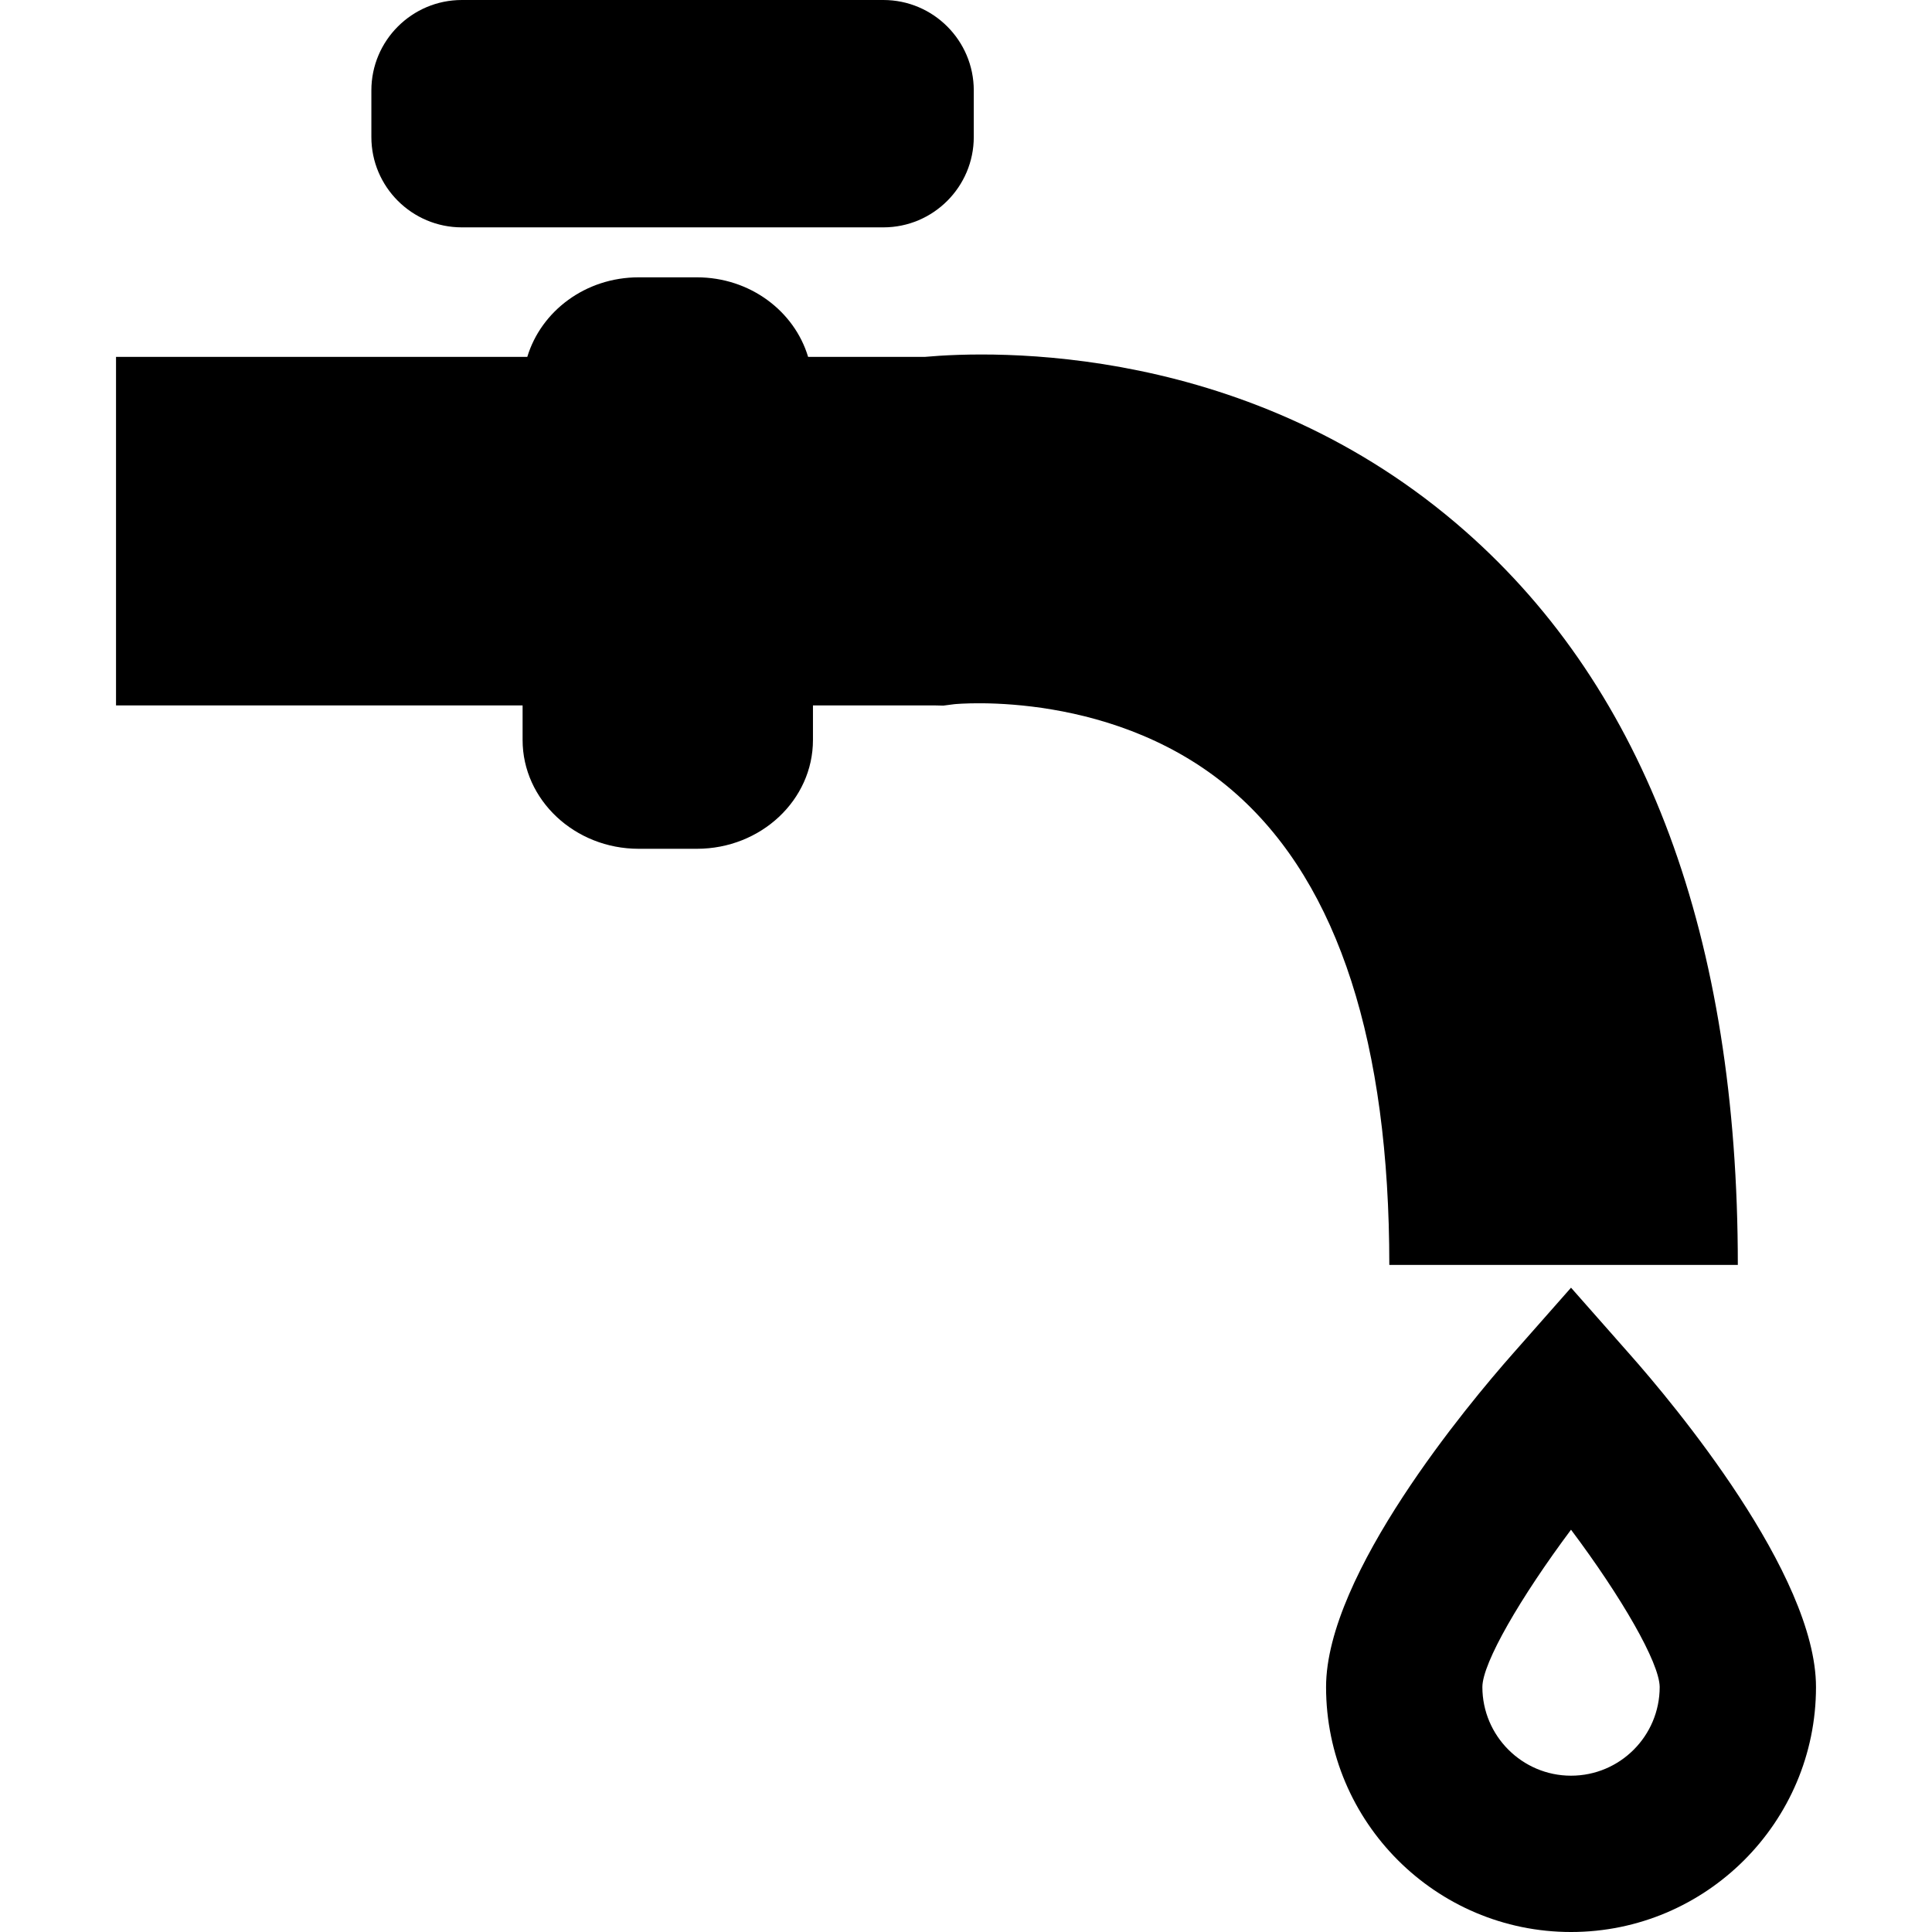
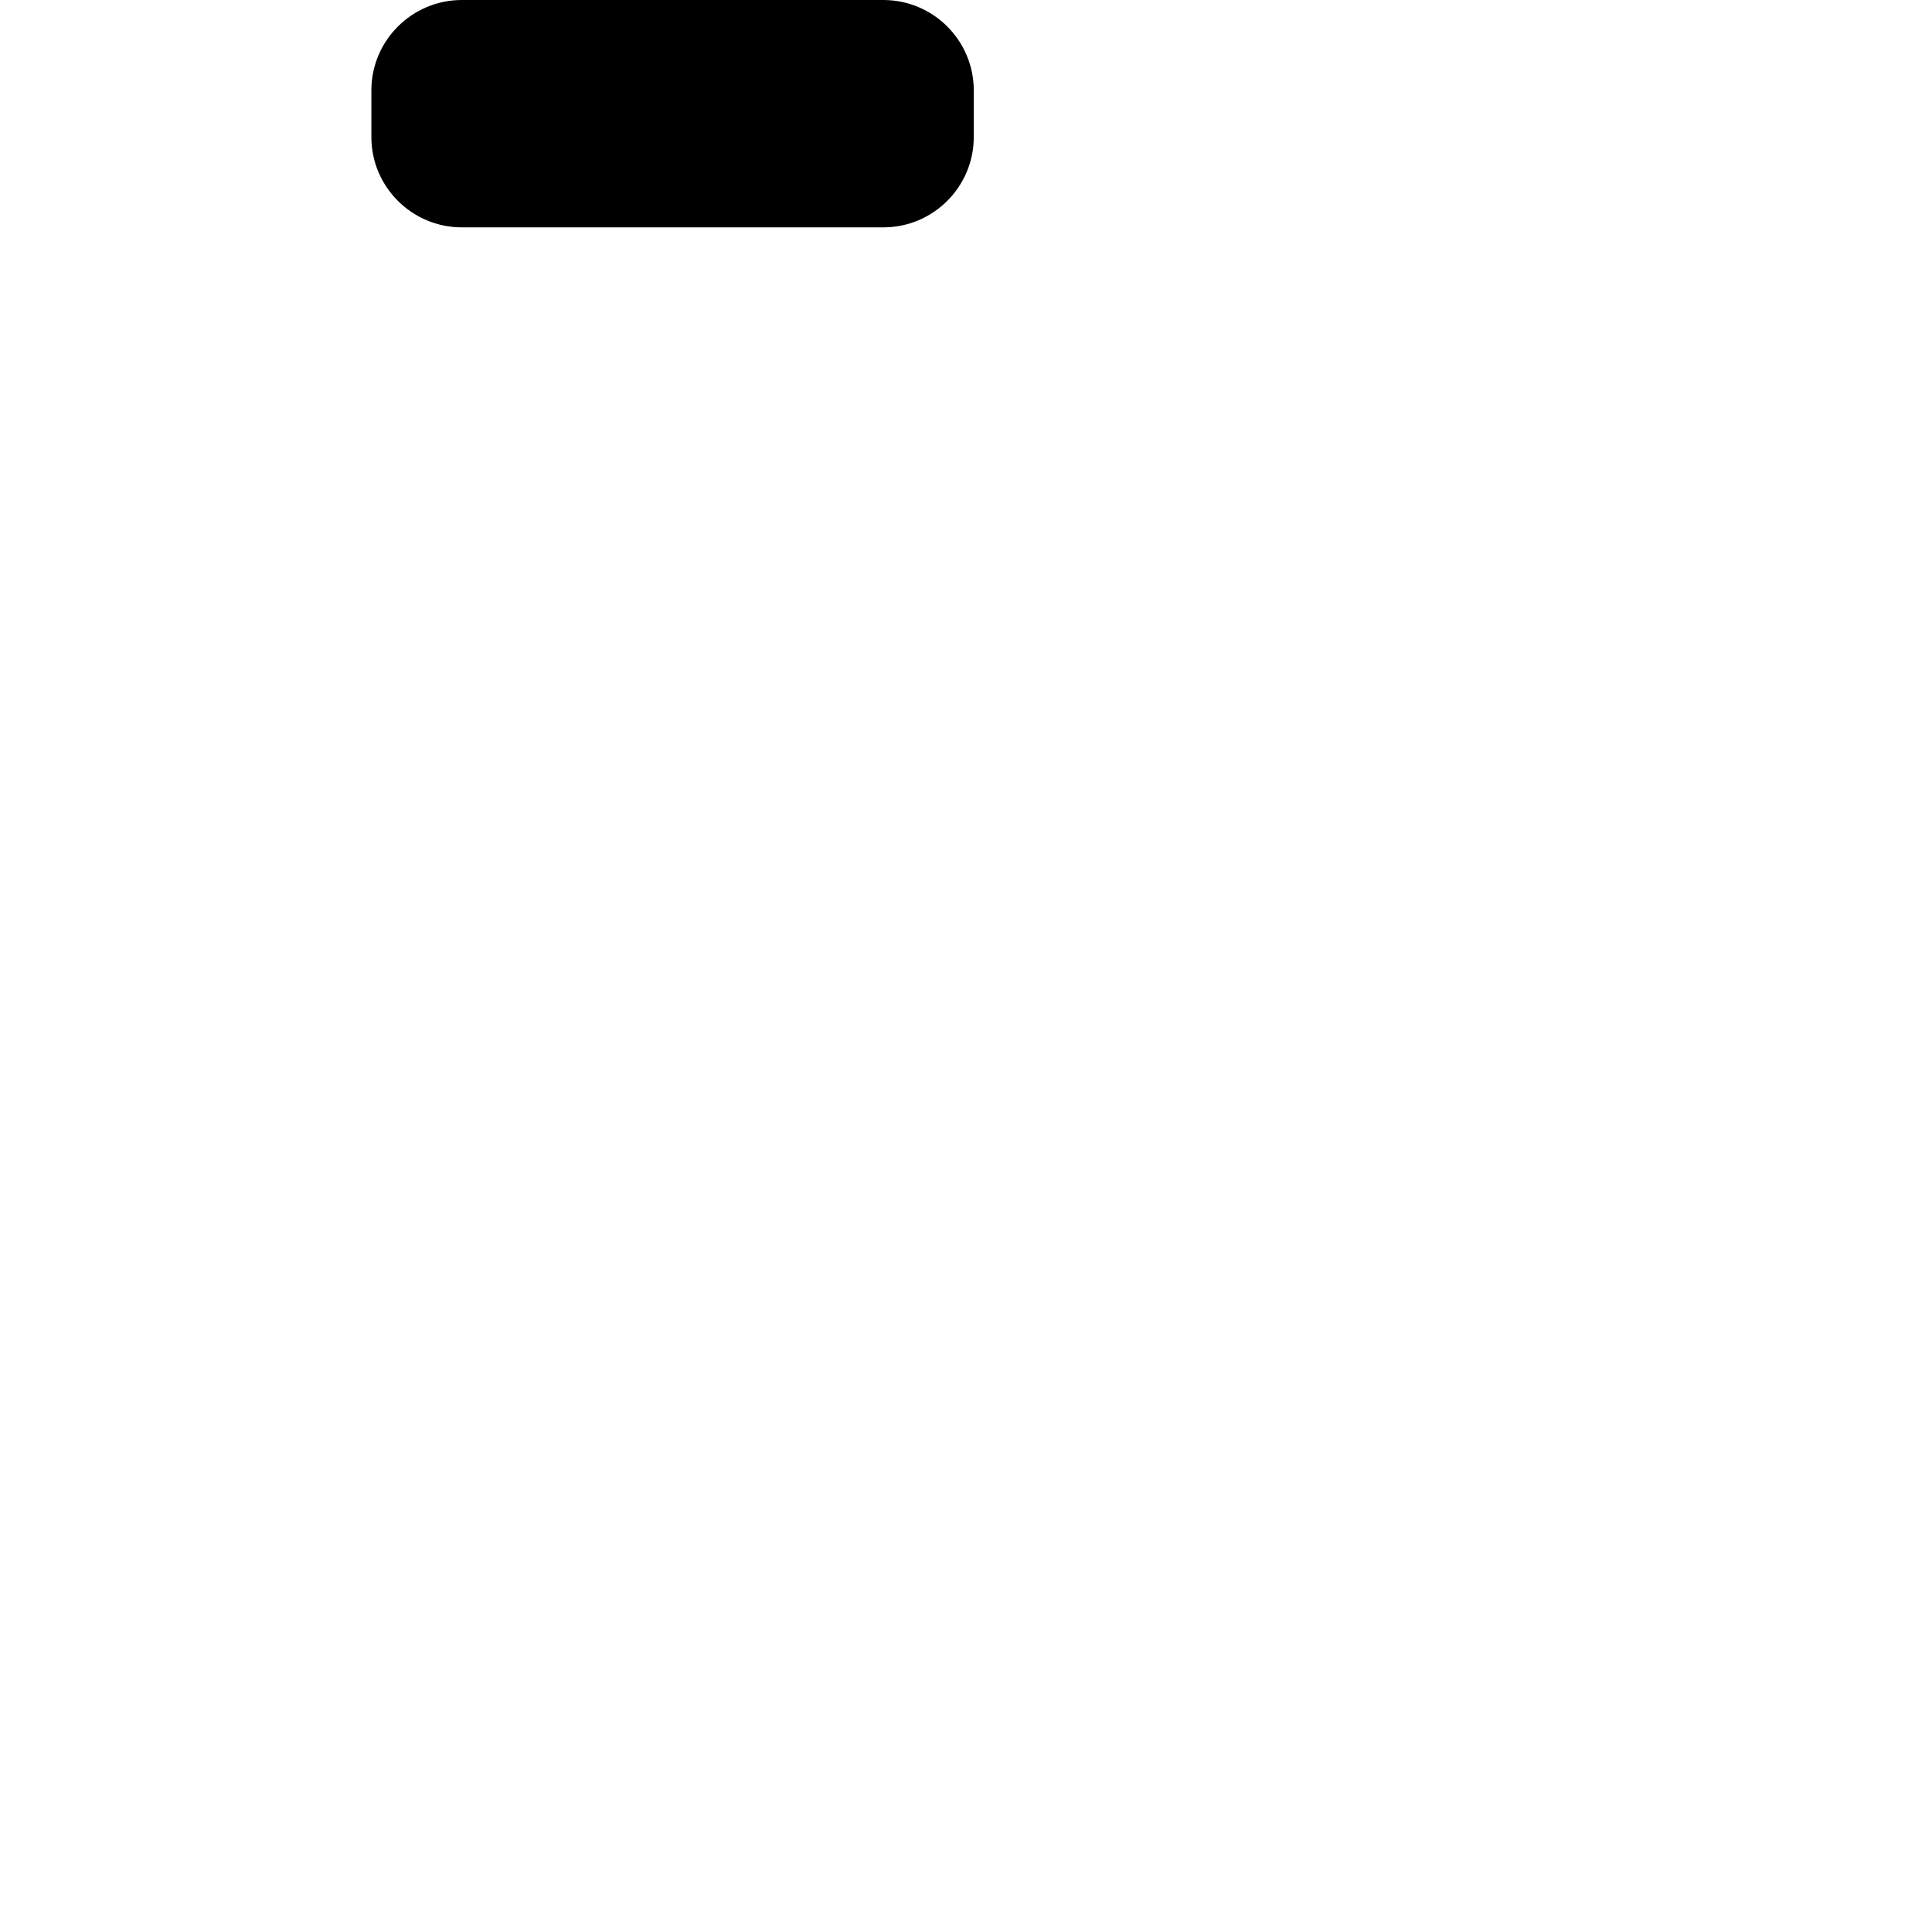
<svg xmlns="http://www.w3.org/2000/svg" version="1.1" id="Capa_1" x="0px" y="0px" width="92.035px" height="92.035px" viewBox="0 0 92.035 92.035" style="enable-background:new 0 0 92.035 92.035;" xml:space="preserve">
  <g>
    <g>
-       <path d="M82.785,60.257c0-15.606-4.366-27.367-12.977-34.947C59.556,16.277,47.225,16.715,44.067,17h-5.571    c-0.652-2.176-2.765-3.789-5.299-3.789h-2.772c-2.534,0-4.646,1.608-5.306,3.789H5.527v16.603h19.368v1.648    c0,2.855,2.484,5.183,5.53,5.183h2.772c3.052,0,5.53-2.324,5.53-5.183v-1.648h5.765l0.445,0.01l0.519-0.067    c0.08-0.01,7.835-0.763,13.505,4.336c4.799,4.31,7.222,11.835,7.222,22.375H82.785z" />
      <path d="M22.001,10.831h20.08c2.375,0,4.307-1.93,4.307-4.307V4.307C46.388,1.93,44.456,0,42.081,0h-20.08    c-2.376,0-4.31,1.93-4.31,4.307v2.221C17.691,8.901,19.625,10.831,22.001,10.831z" />
-       <path d="M77.632,64.508l-2.793-3.166l-2.792,3.166c-2.081,2.357-8.877,10.479-8.877,15.858c0,6.434,5.235,11.669,11.669,11.669    s11.67-5.235,11.67-11.669C86.509,74.986,79.72,66.865,77.632,64.508z M74.839,84.589c-2.326,0-4.223-1.896-4.223-4.227    c0.007-1.153,1.82-4.271,4.223-7.491c2.41,3.214,4.21,6.331,4.224,7.491C79.062,82.696,77.173,84.589,74.839,84.589z" />
    </g>
  </g>
  <g>
</g>
  <g>
</g>
  <g>
</g>
  <g>
</g>
  <g>
</g>
  <g>
</g>
  <g>
</g>
  <g>
</g>
  <g>
</g>
  <g>
</g>
  <g>
</g>
  <g>
</g>
  <g>
</g>
  <g>
</g>
  <g>
</g>
</svg>